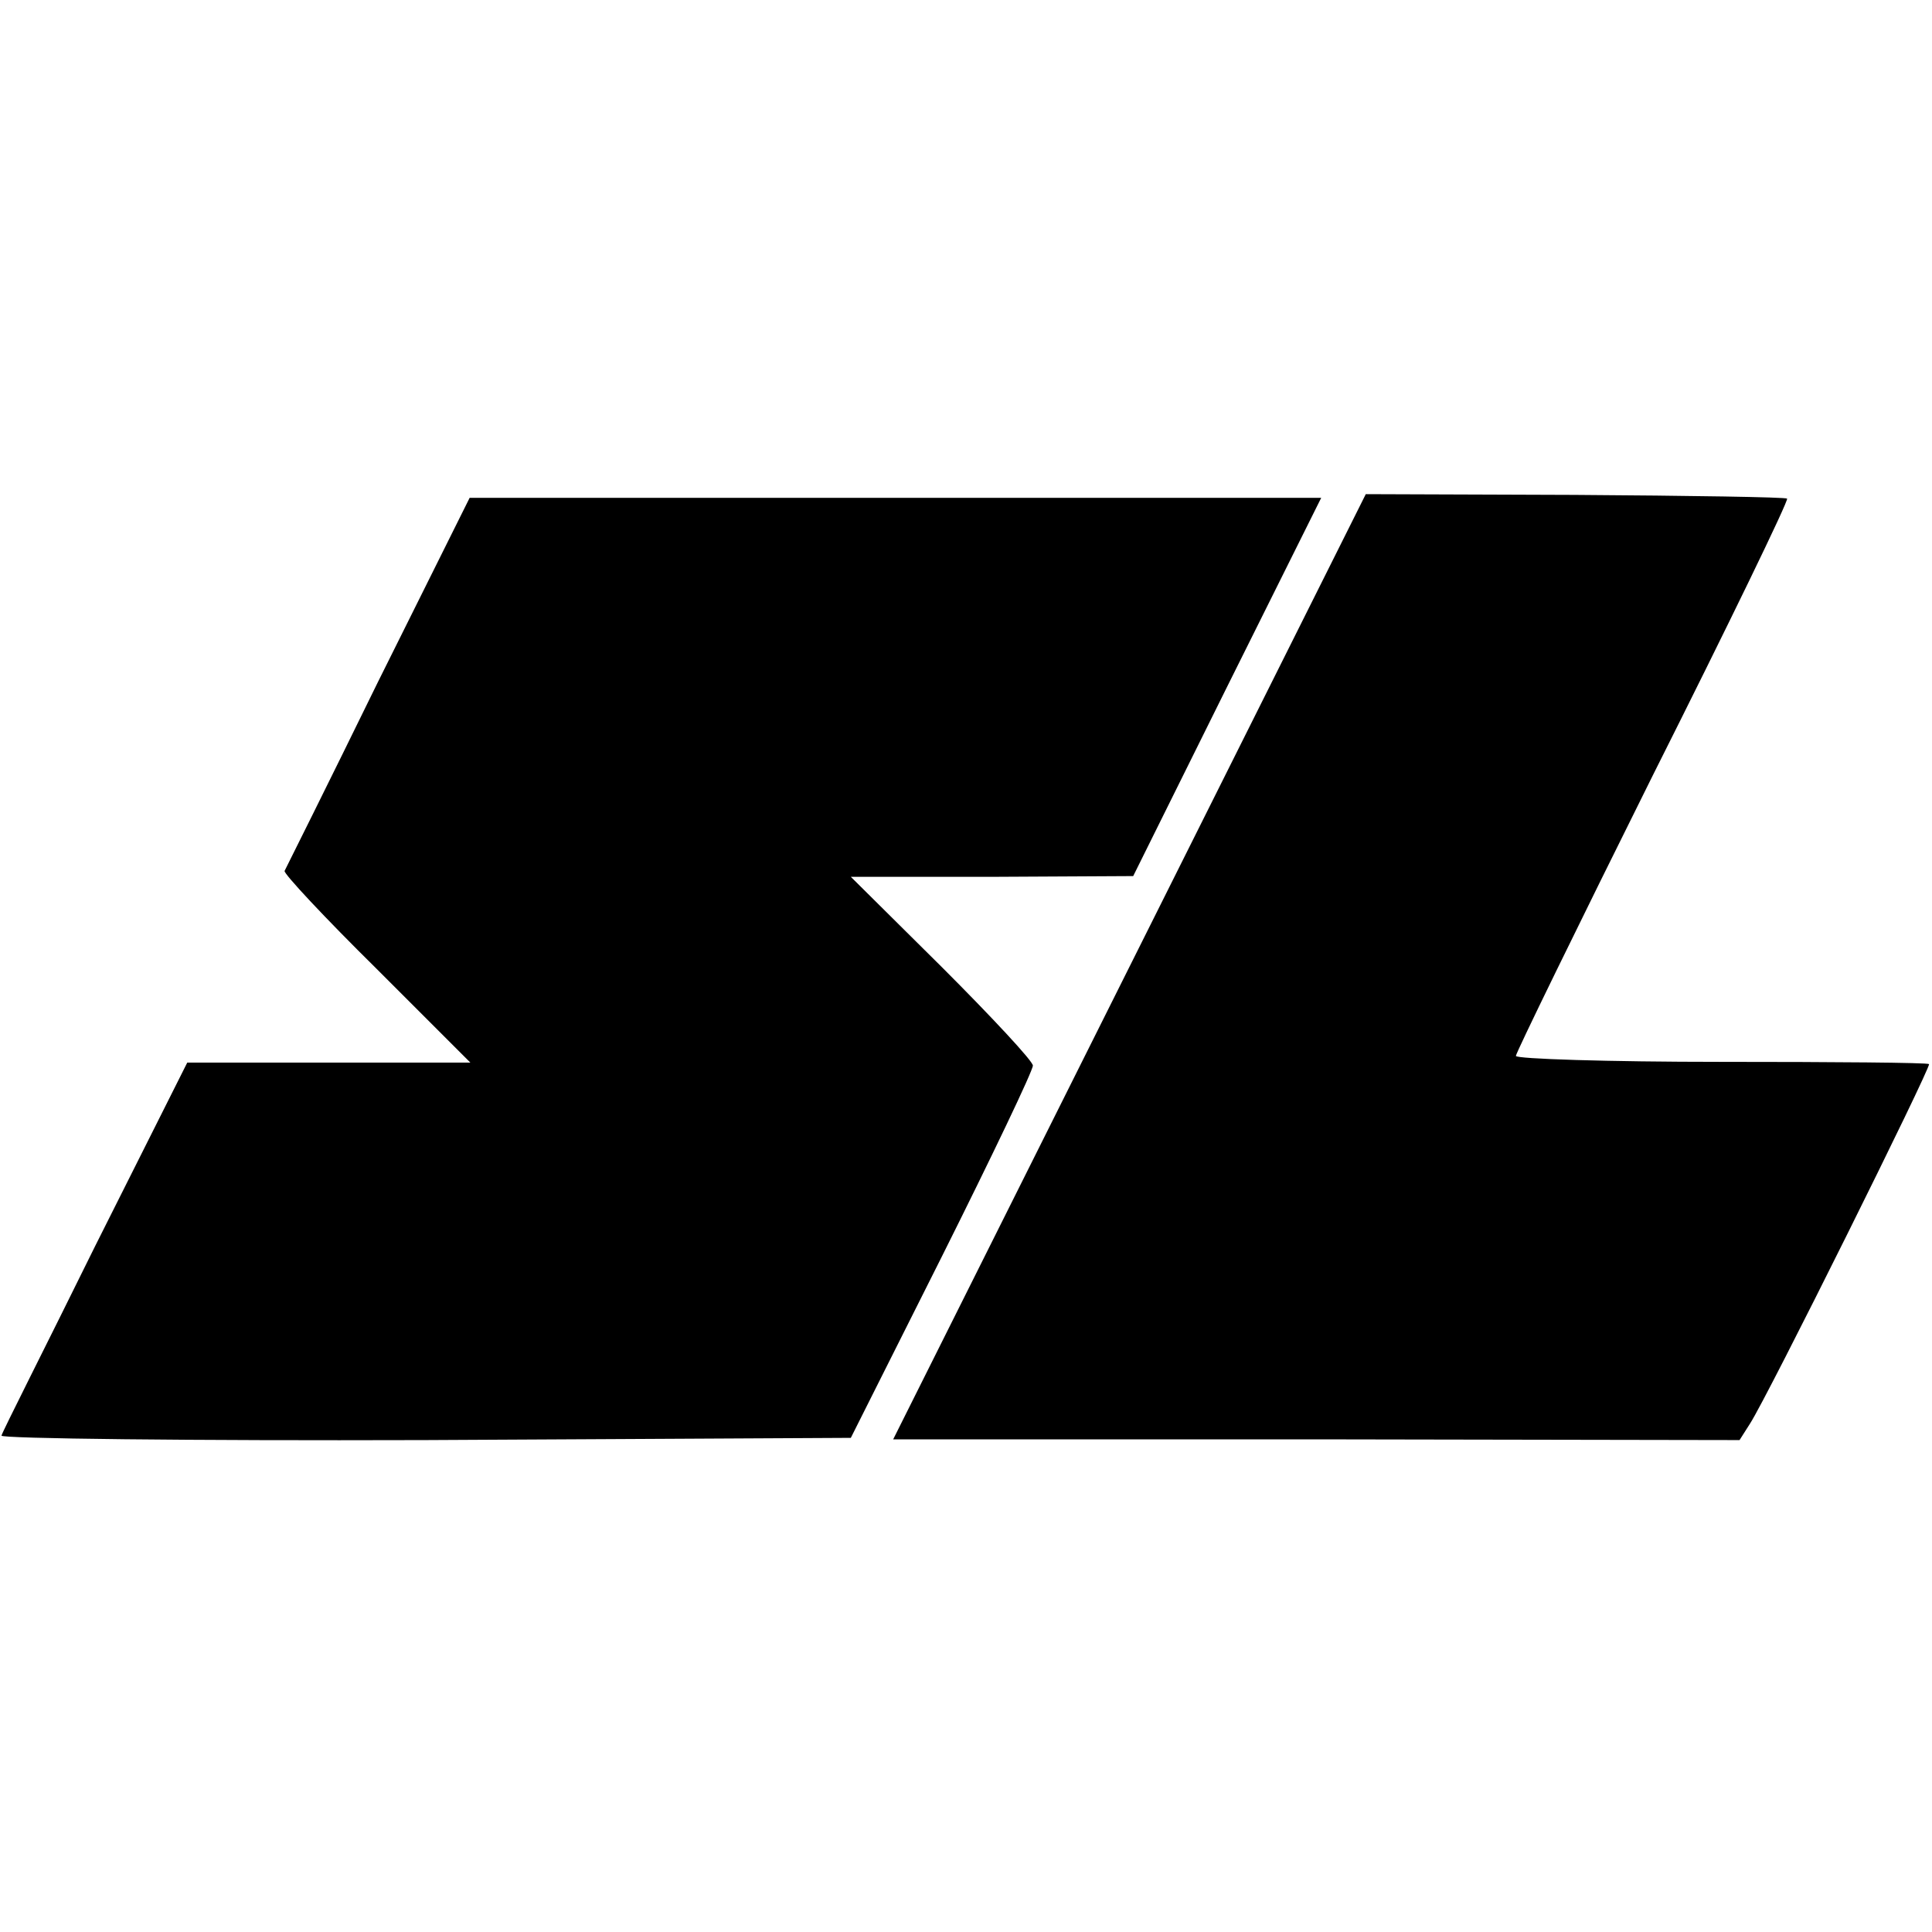
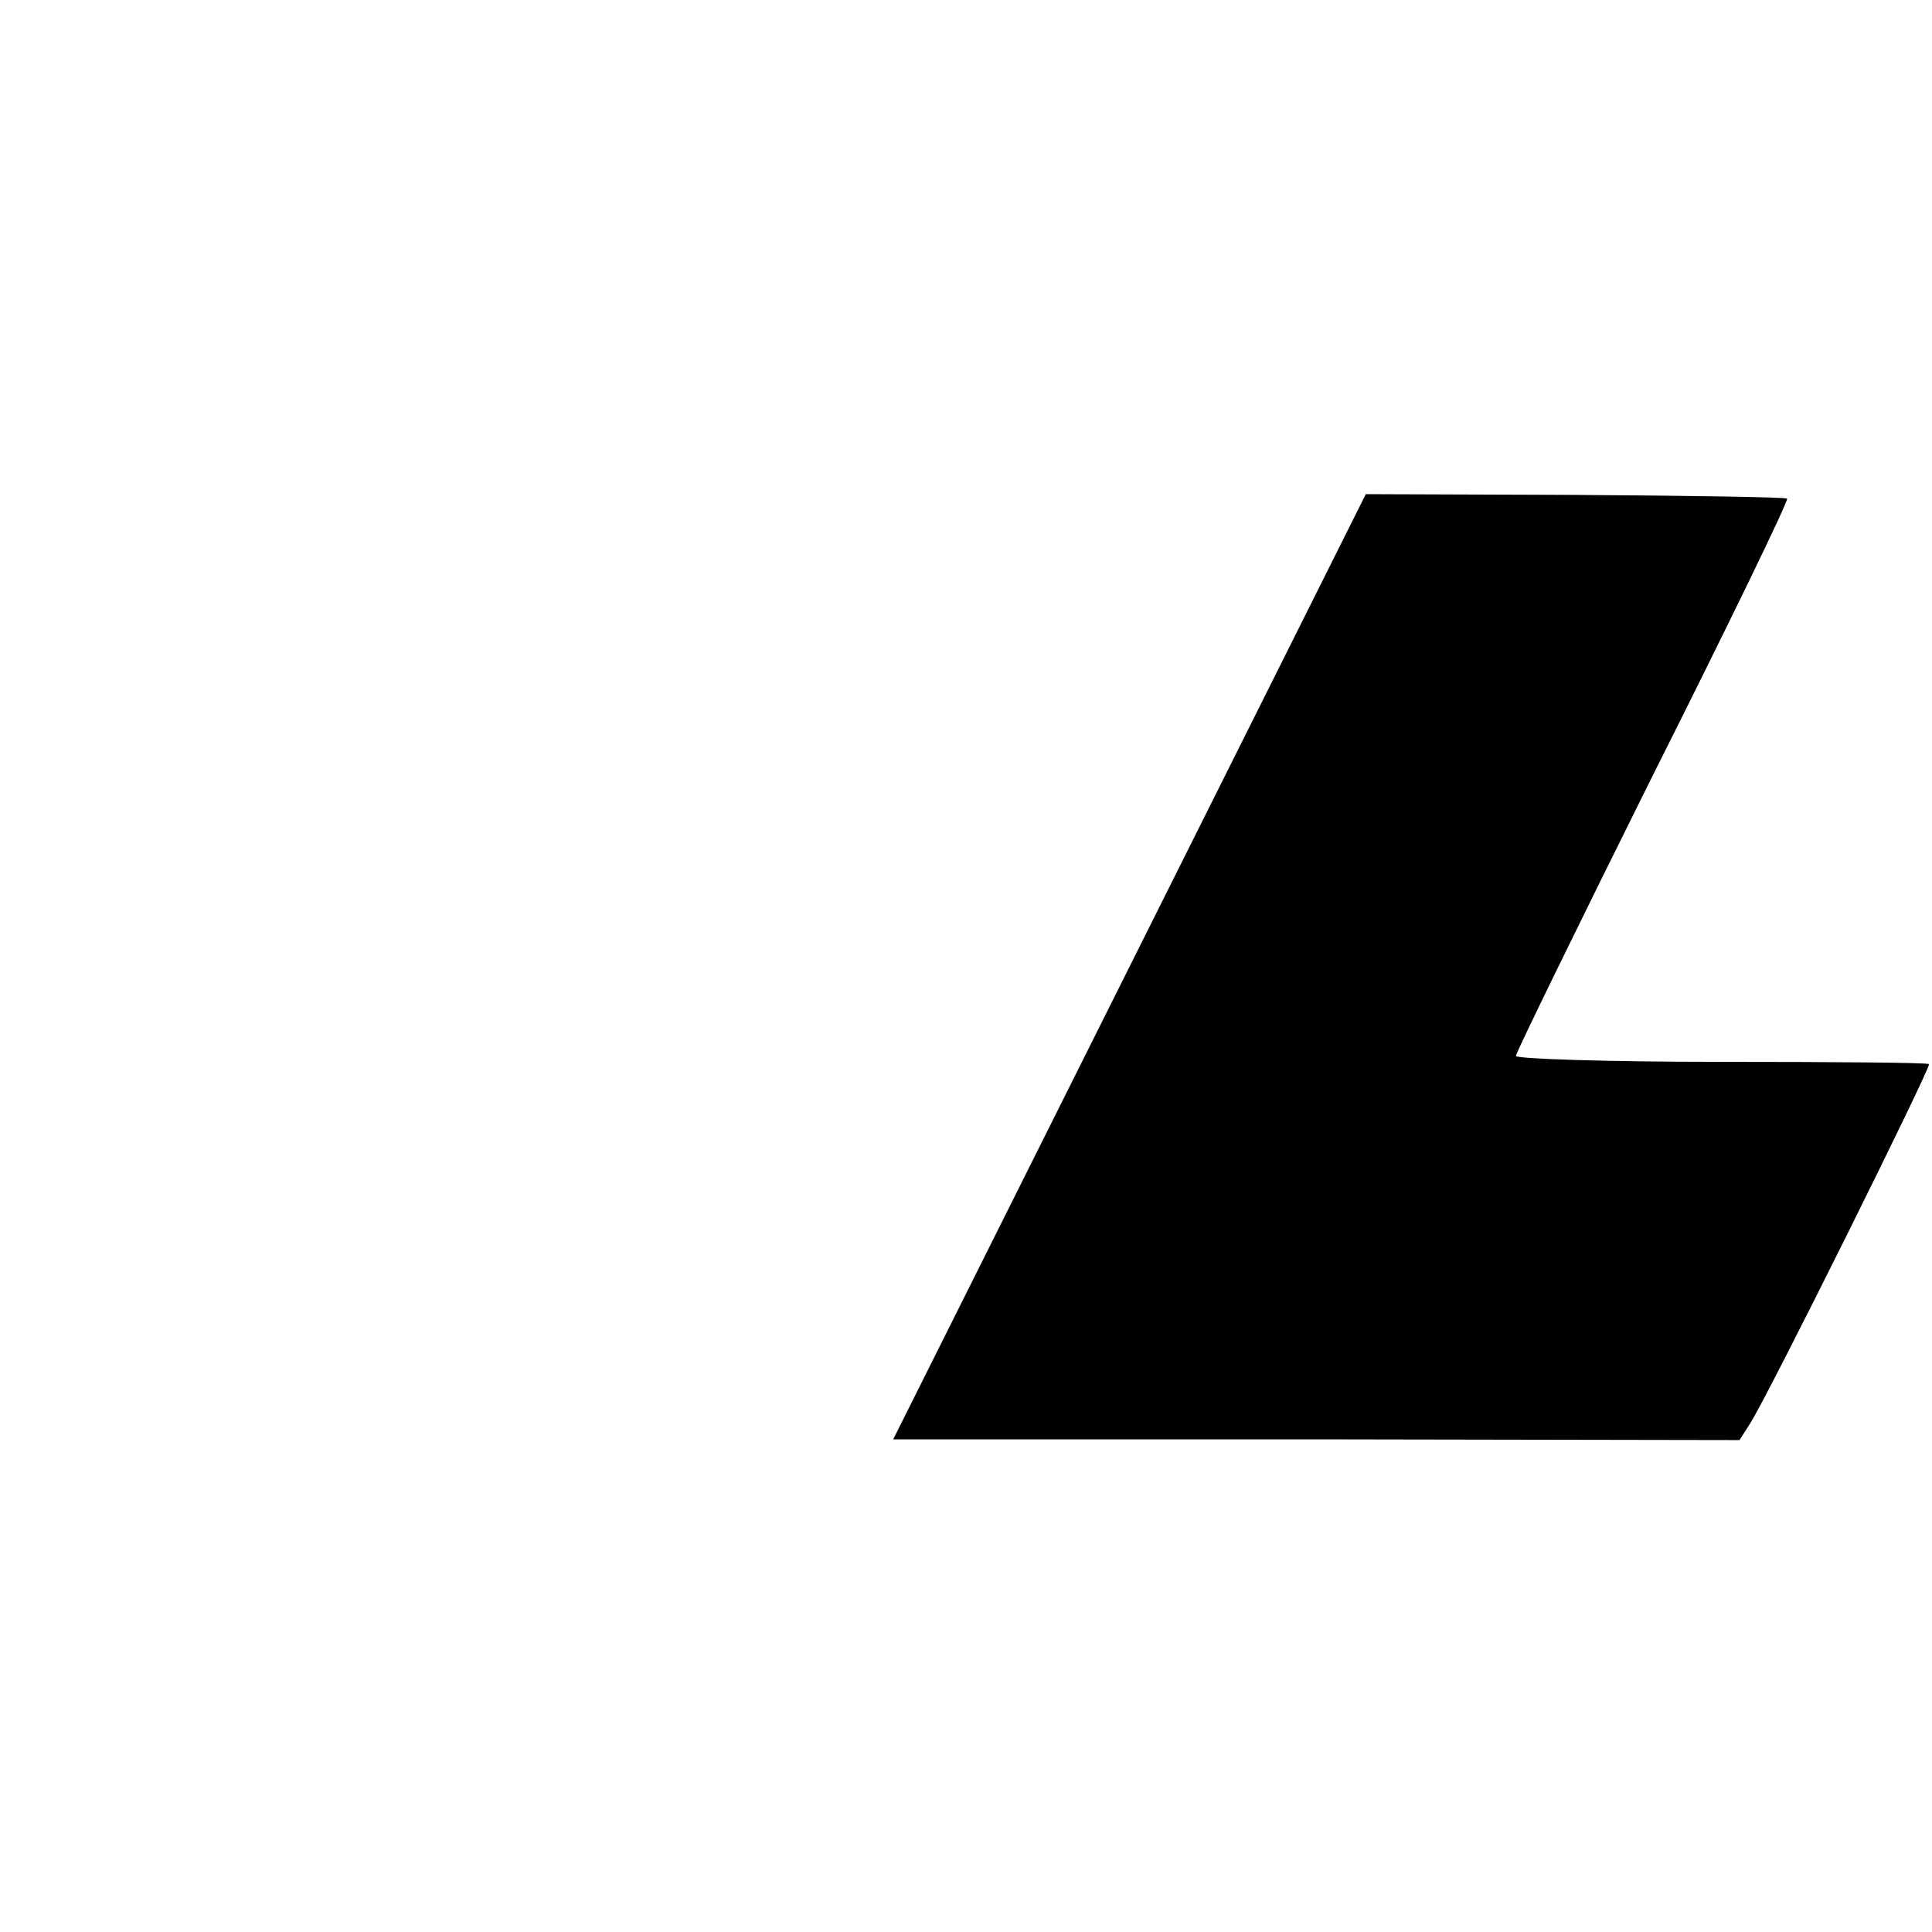
<svg xmlns="http://www.w3.org/2000/svg" version="1.0" width="260pt" height="260pt" viewBox="0 0 260 260" preserveAspectRatio="xMidYMid meet">
  <g transform="translate(0,260) scale(0.1,-0.1)" fill="#000000" stroke="none">
    <path d="M1520 1299 l-318 -636 570 0 569 -1 14 22 c24 37 244 480 241 484 -2 2 -128 3 -280 3 -152 0 -276 4 -276 8 0 4 83 174 184 377 102 203 183 370 181 373 -2 2 -131 4 -286 5 l-281 1 -318 -636z" />
-     <path d="M509 1683 c-67 -137 -124 -251 -126 -255 -2 -3 54 -63 124 -132 l126 -126 -190 0 -191 0 -124 -247 c-67 -136 -125 -250 -126 -255 -2 -4 254 -7 570 -6 l573 3 123 245 c67 134 122 249 122 256 0 6 -55 65 -122 132 l-123 122 190 0 190 1 126 254 127 255 -573 0 -573 0 -123 -247z" />
  </g>
</svg>